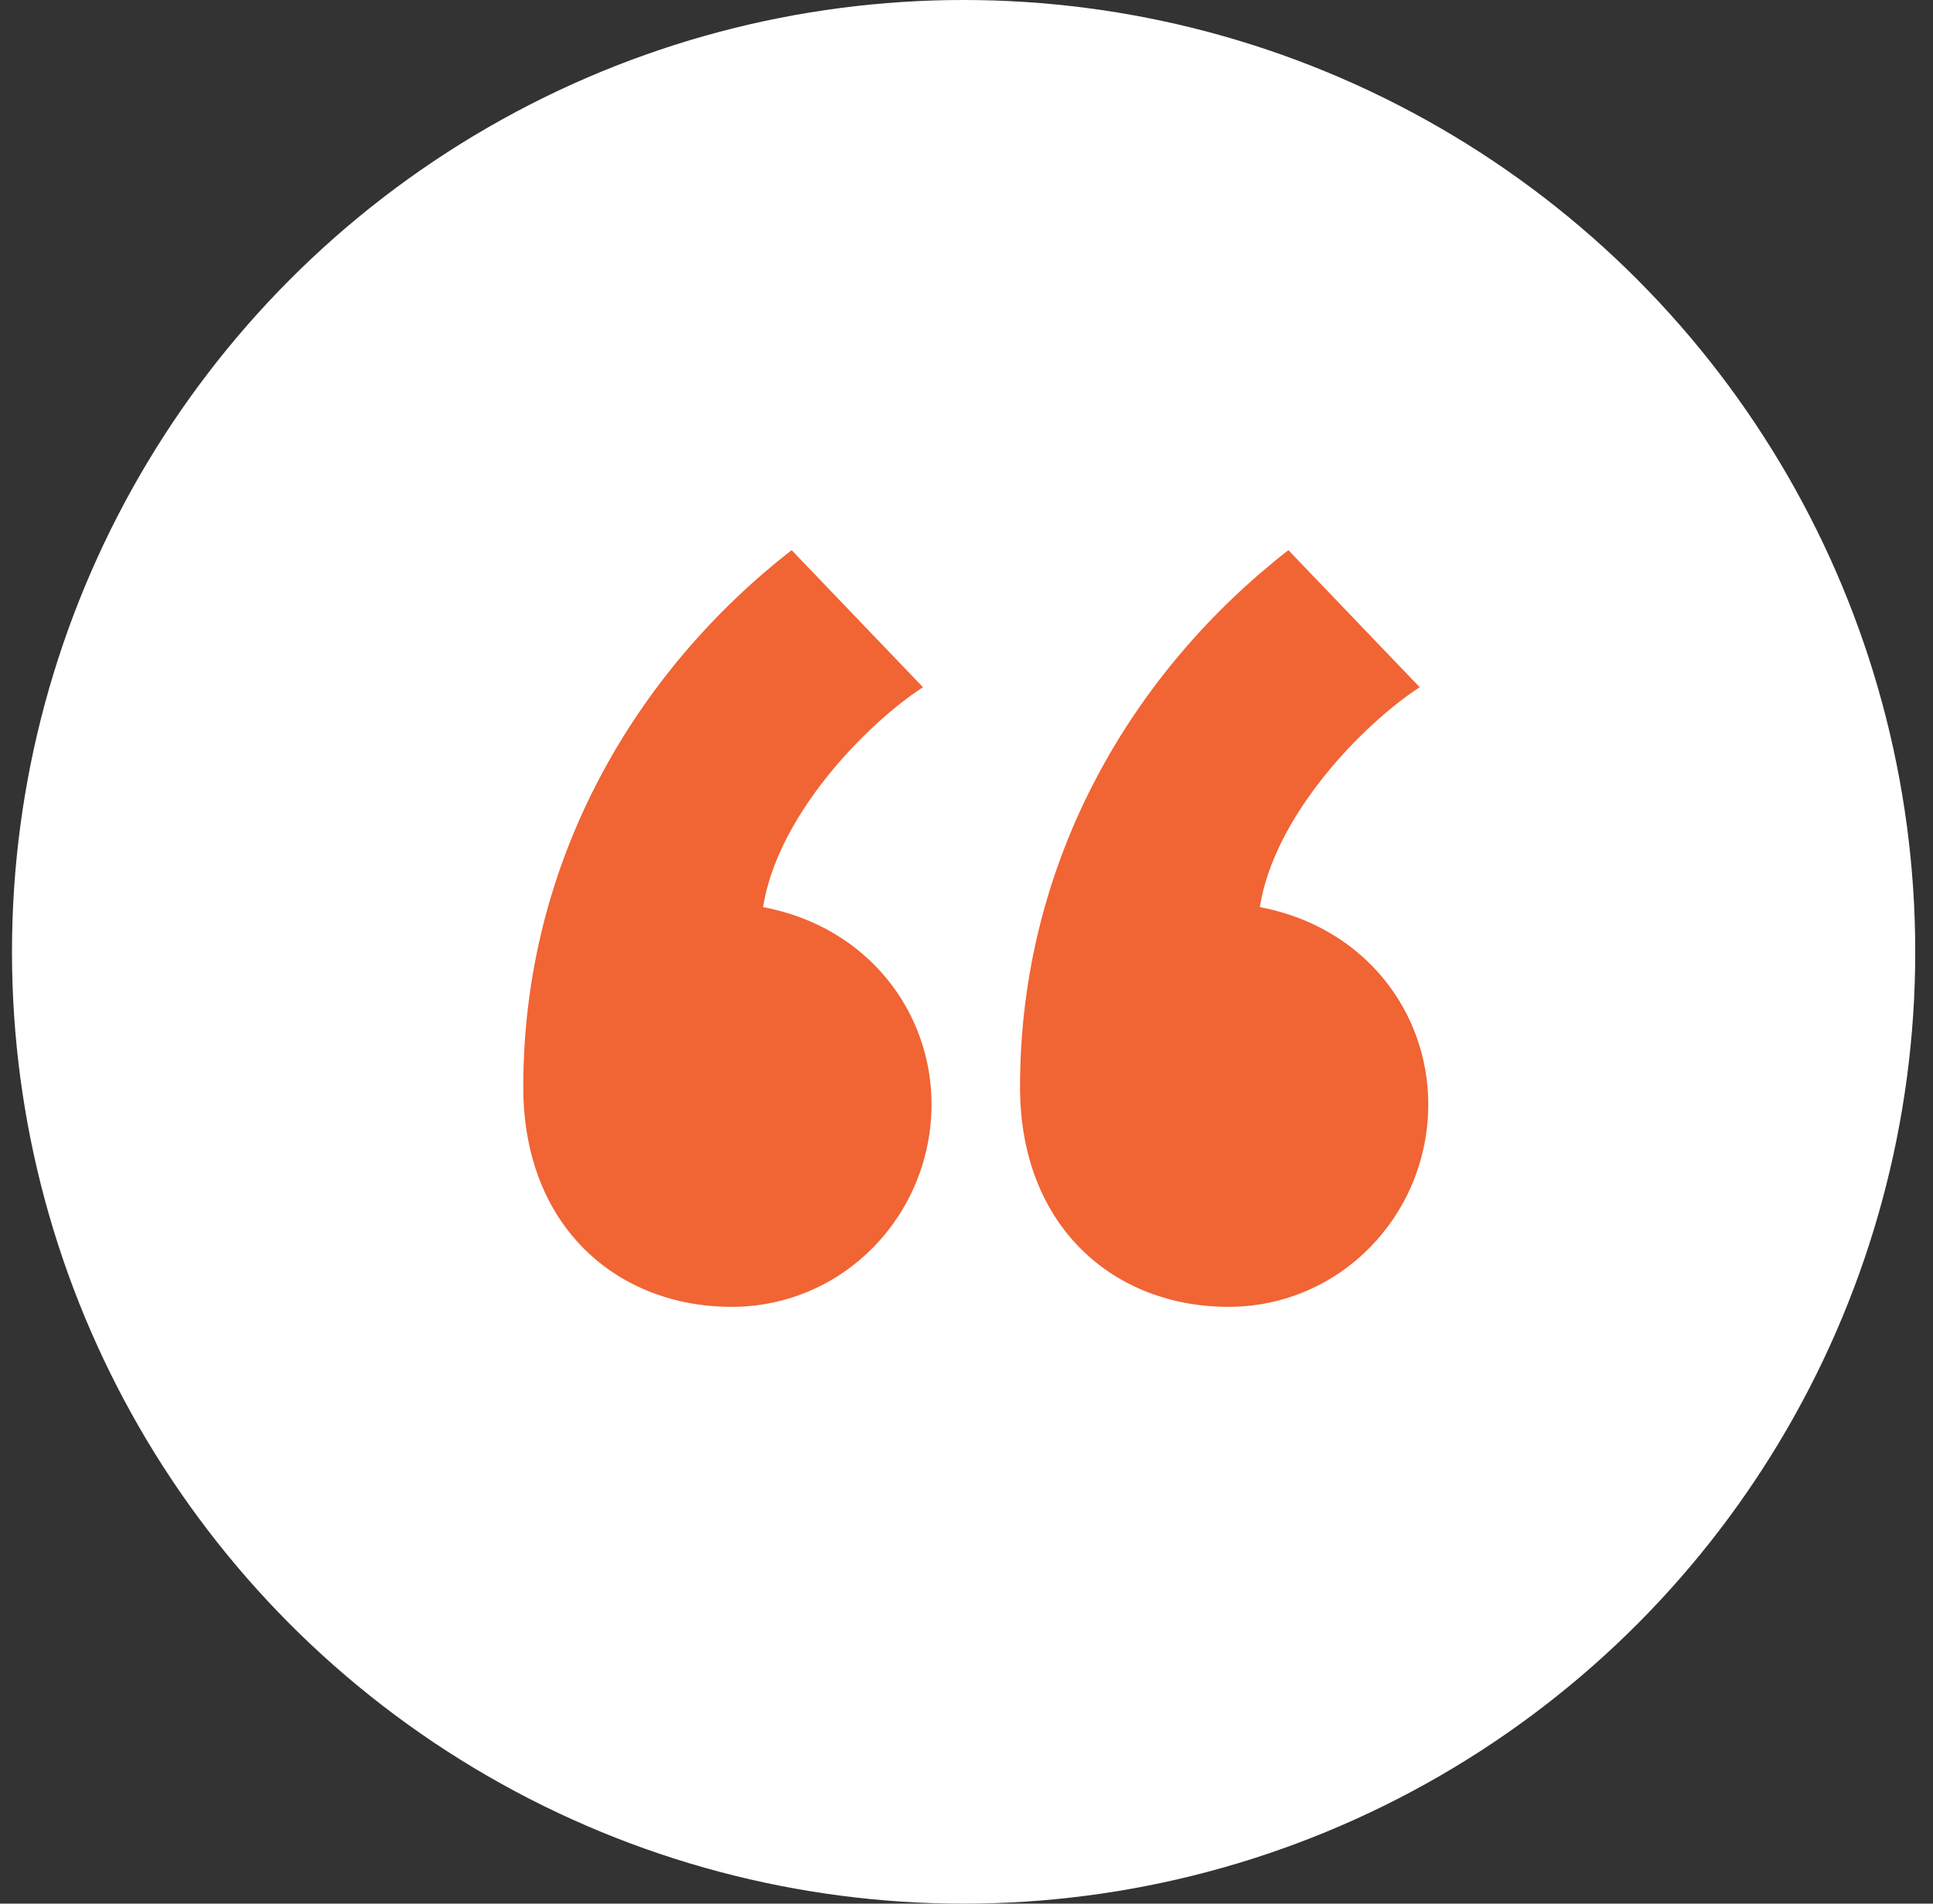
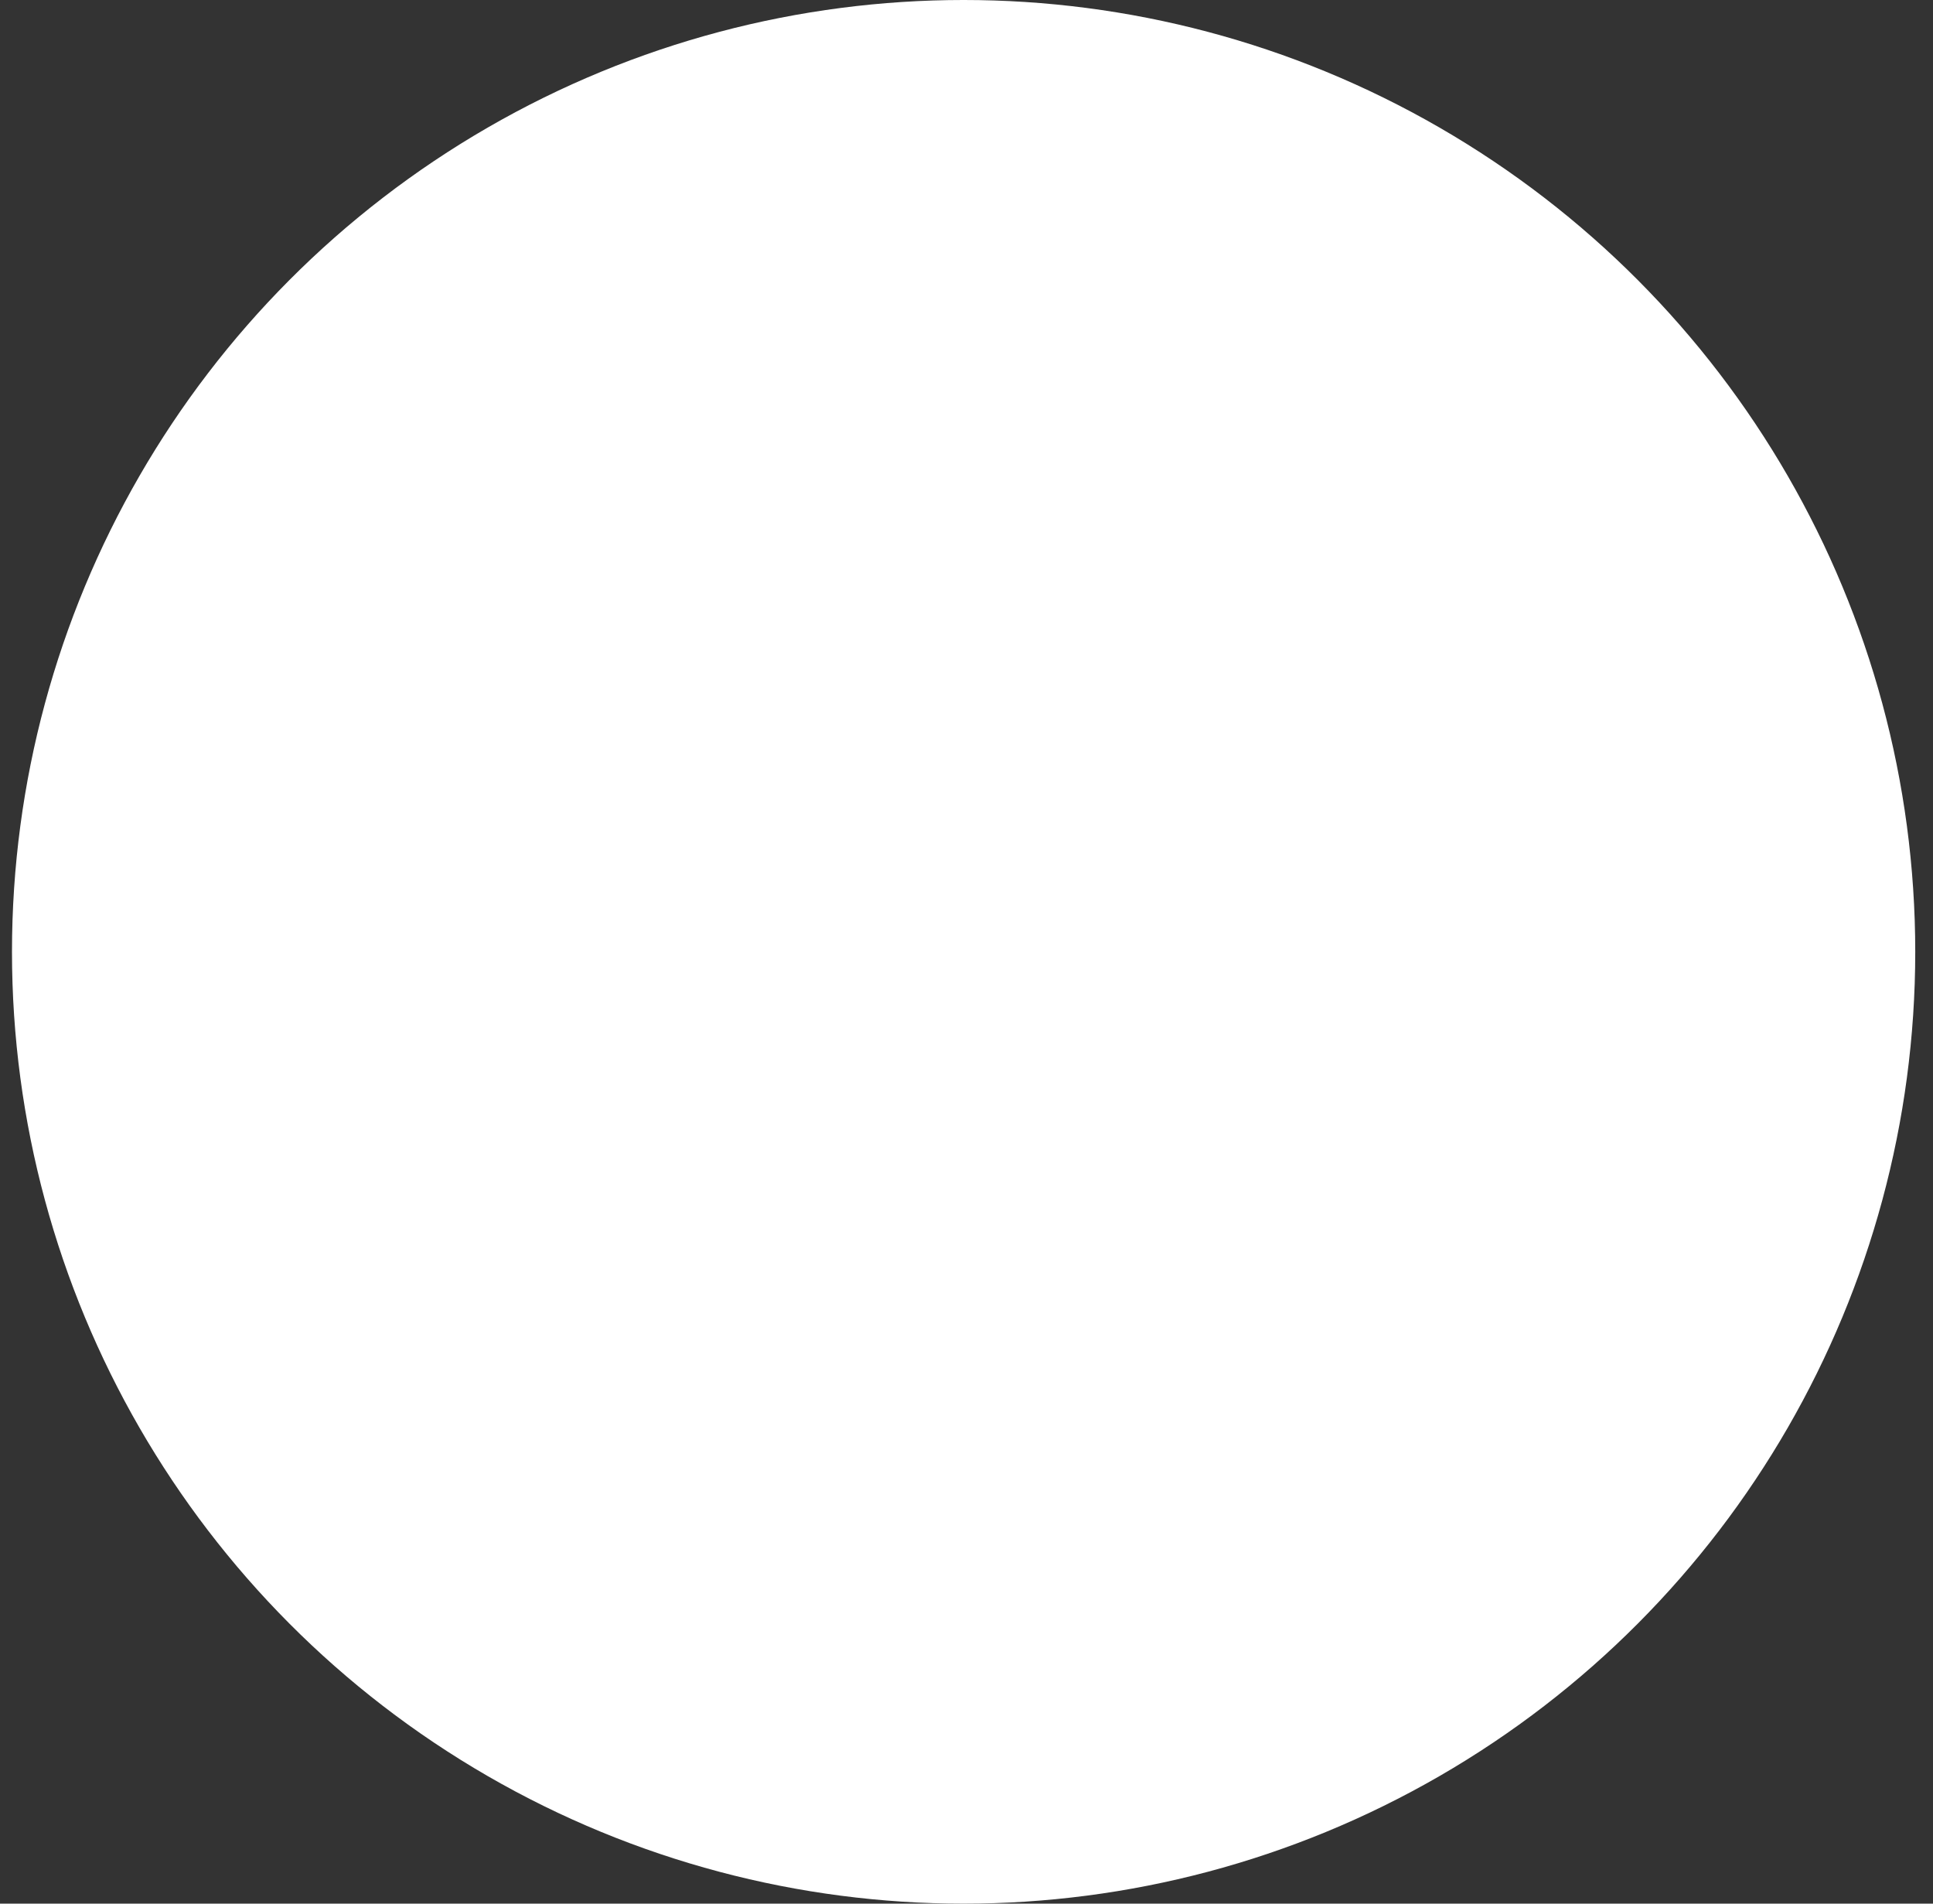
<svg xmlns="http://www.w3.org/2000/svg" width="65" height="64" viewBox="0 0 65 64" fill="none">
  <rect x="0" y="0" width="65" height="64" fill="#333333" stroke="none" />
  <circle cx="32.403" cy="32" r="32" fill="white" />
-   <path d="M31.324 37.12C31.324 34.048 29.212 31.168 25.66 30.496C26.14 27.424 29.116 24.352 31.036 23.104L26.62 18.496C21.436 22.528 17.596 28.864 17.596 36.544C17.596 41.248 20.764 43.936 24.604 43.936C28.348 43.936 31.324 40.864 31.324 37.12ZM48.028 37.12C48.028 34.048 45.916 31.168 42.364 30.496C42.844 27.424 45.82 24.352 47.74 23.104L43.324 18.496C38.14 22.528 34.3 28.864 34.3 36.544C34.3 41.248 37.468 43.936 41.308 43.936C45.052 43.936 48.028 40.864 48.028 37.12Z" fill="#F16434" />
</svg>